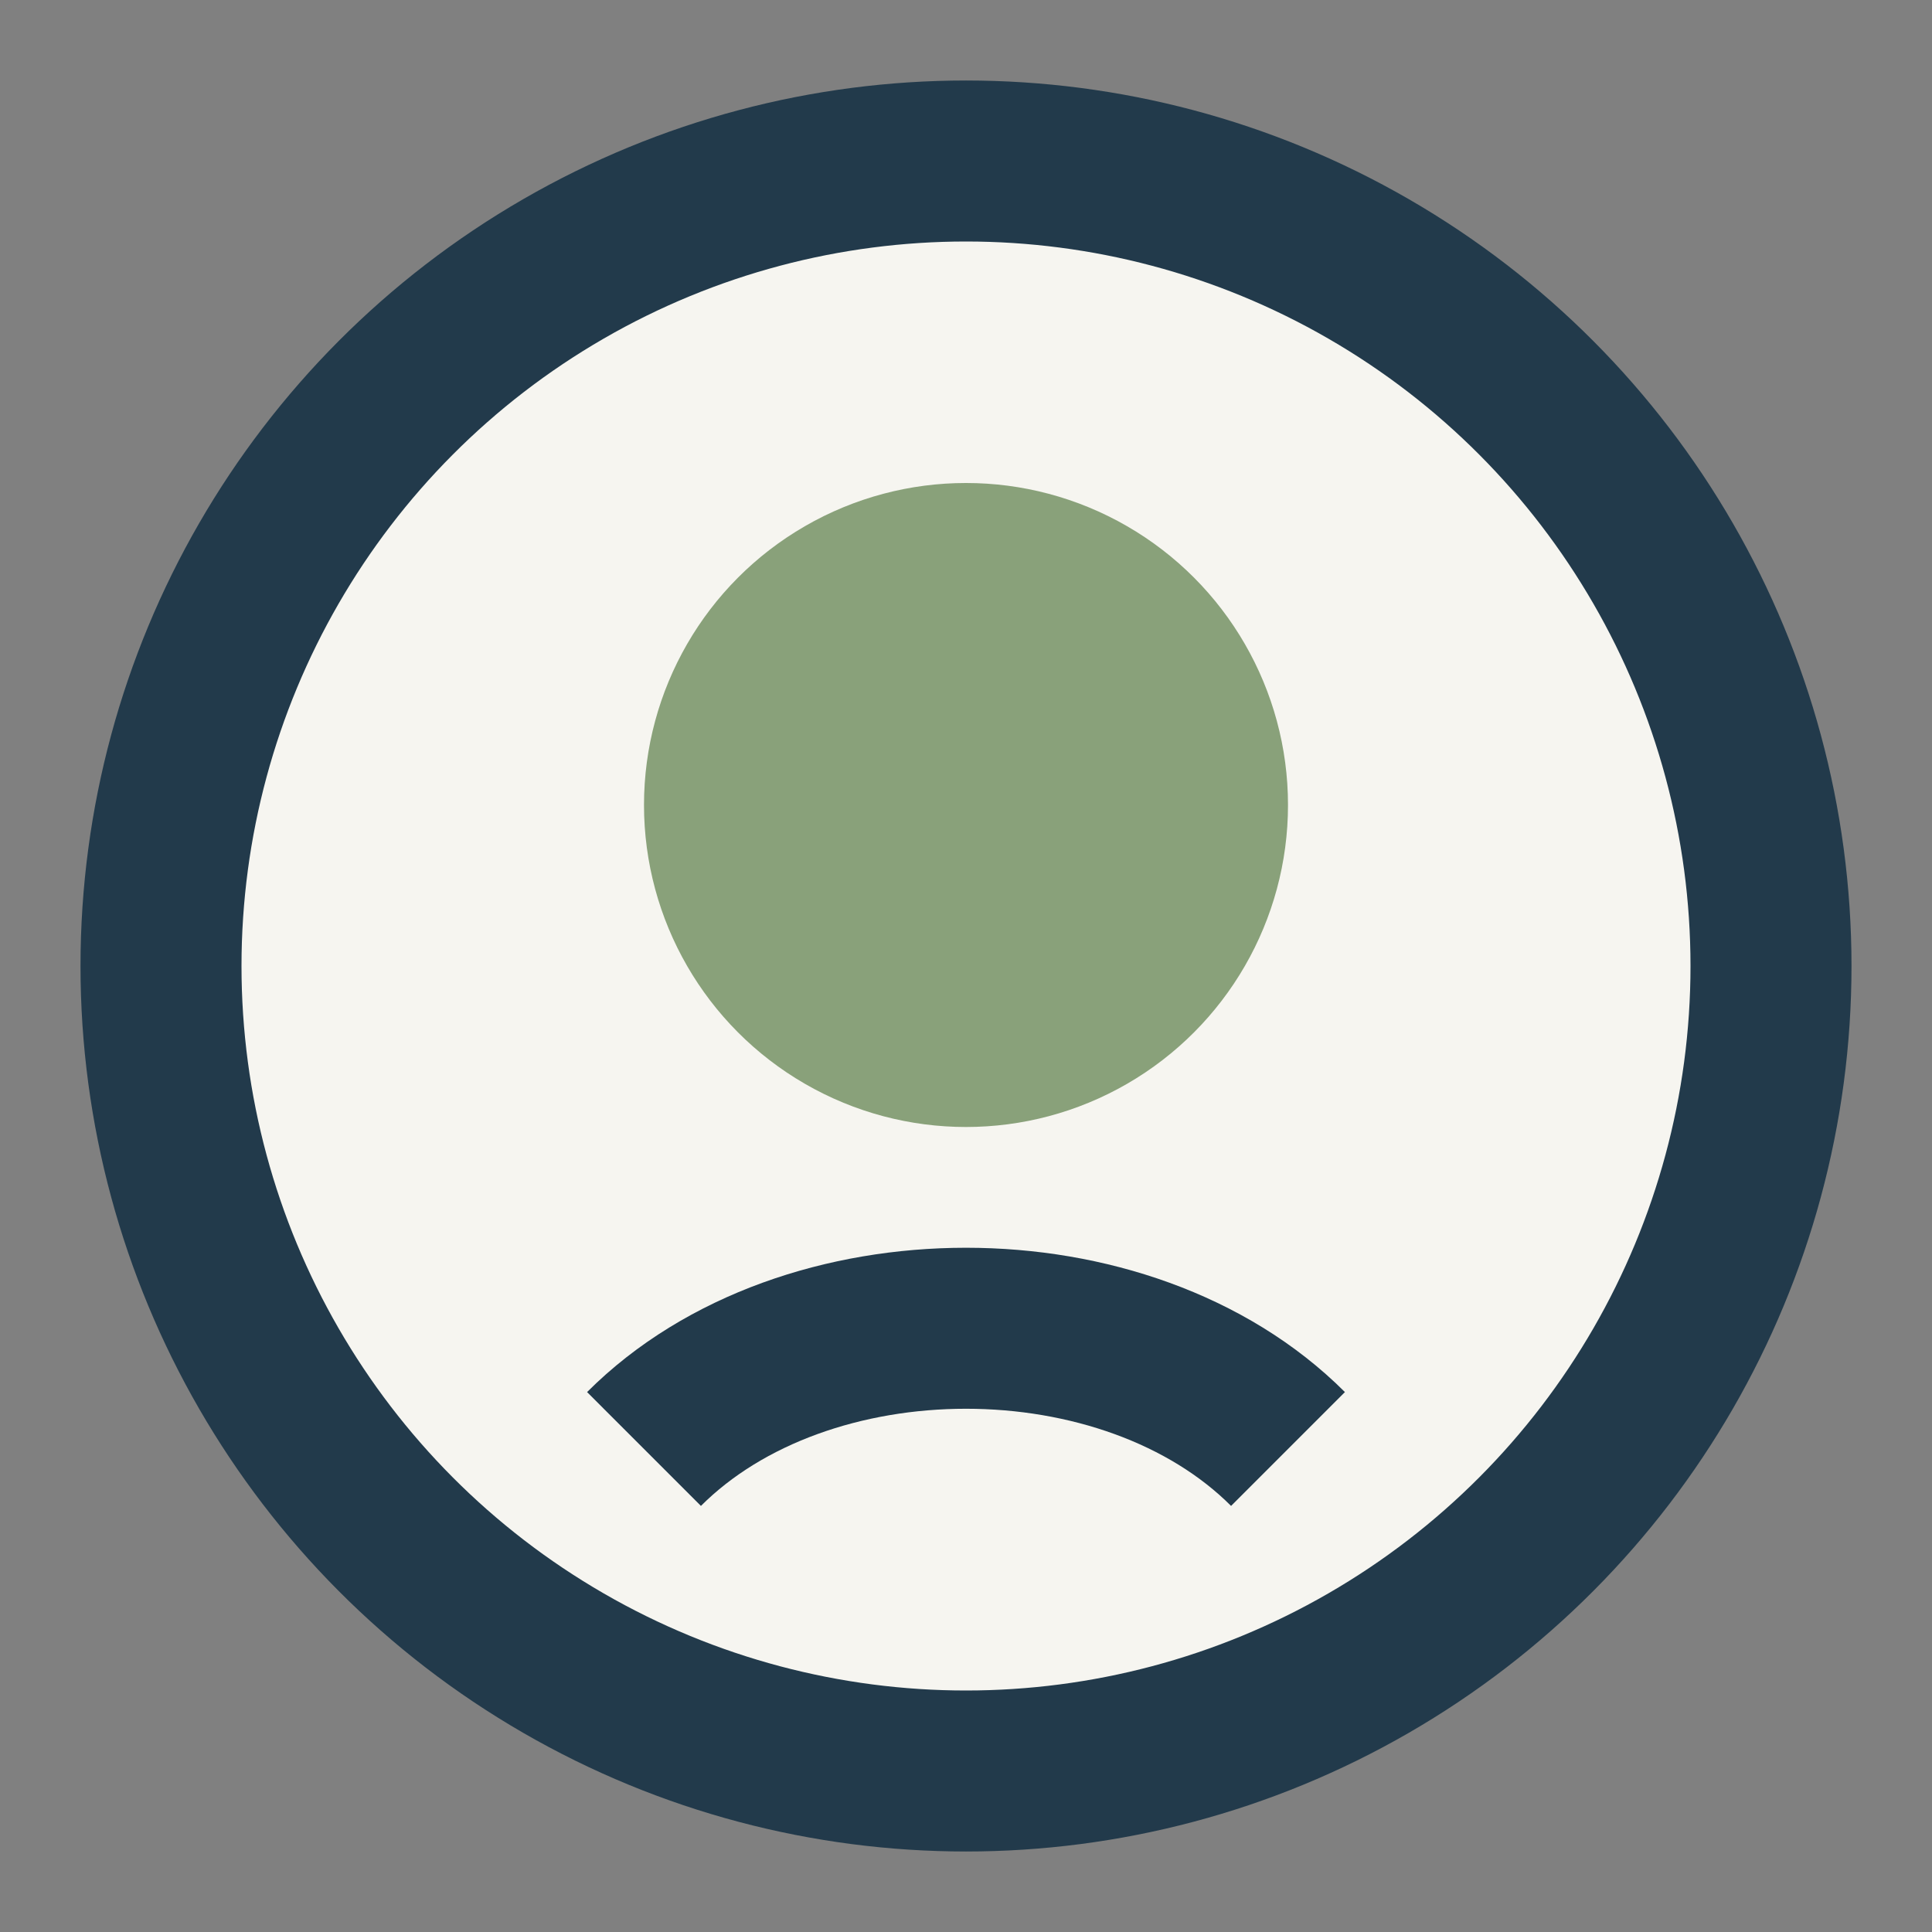
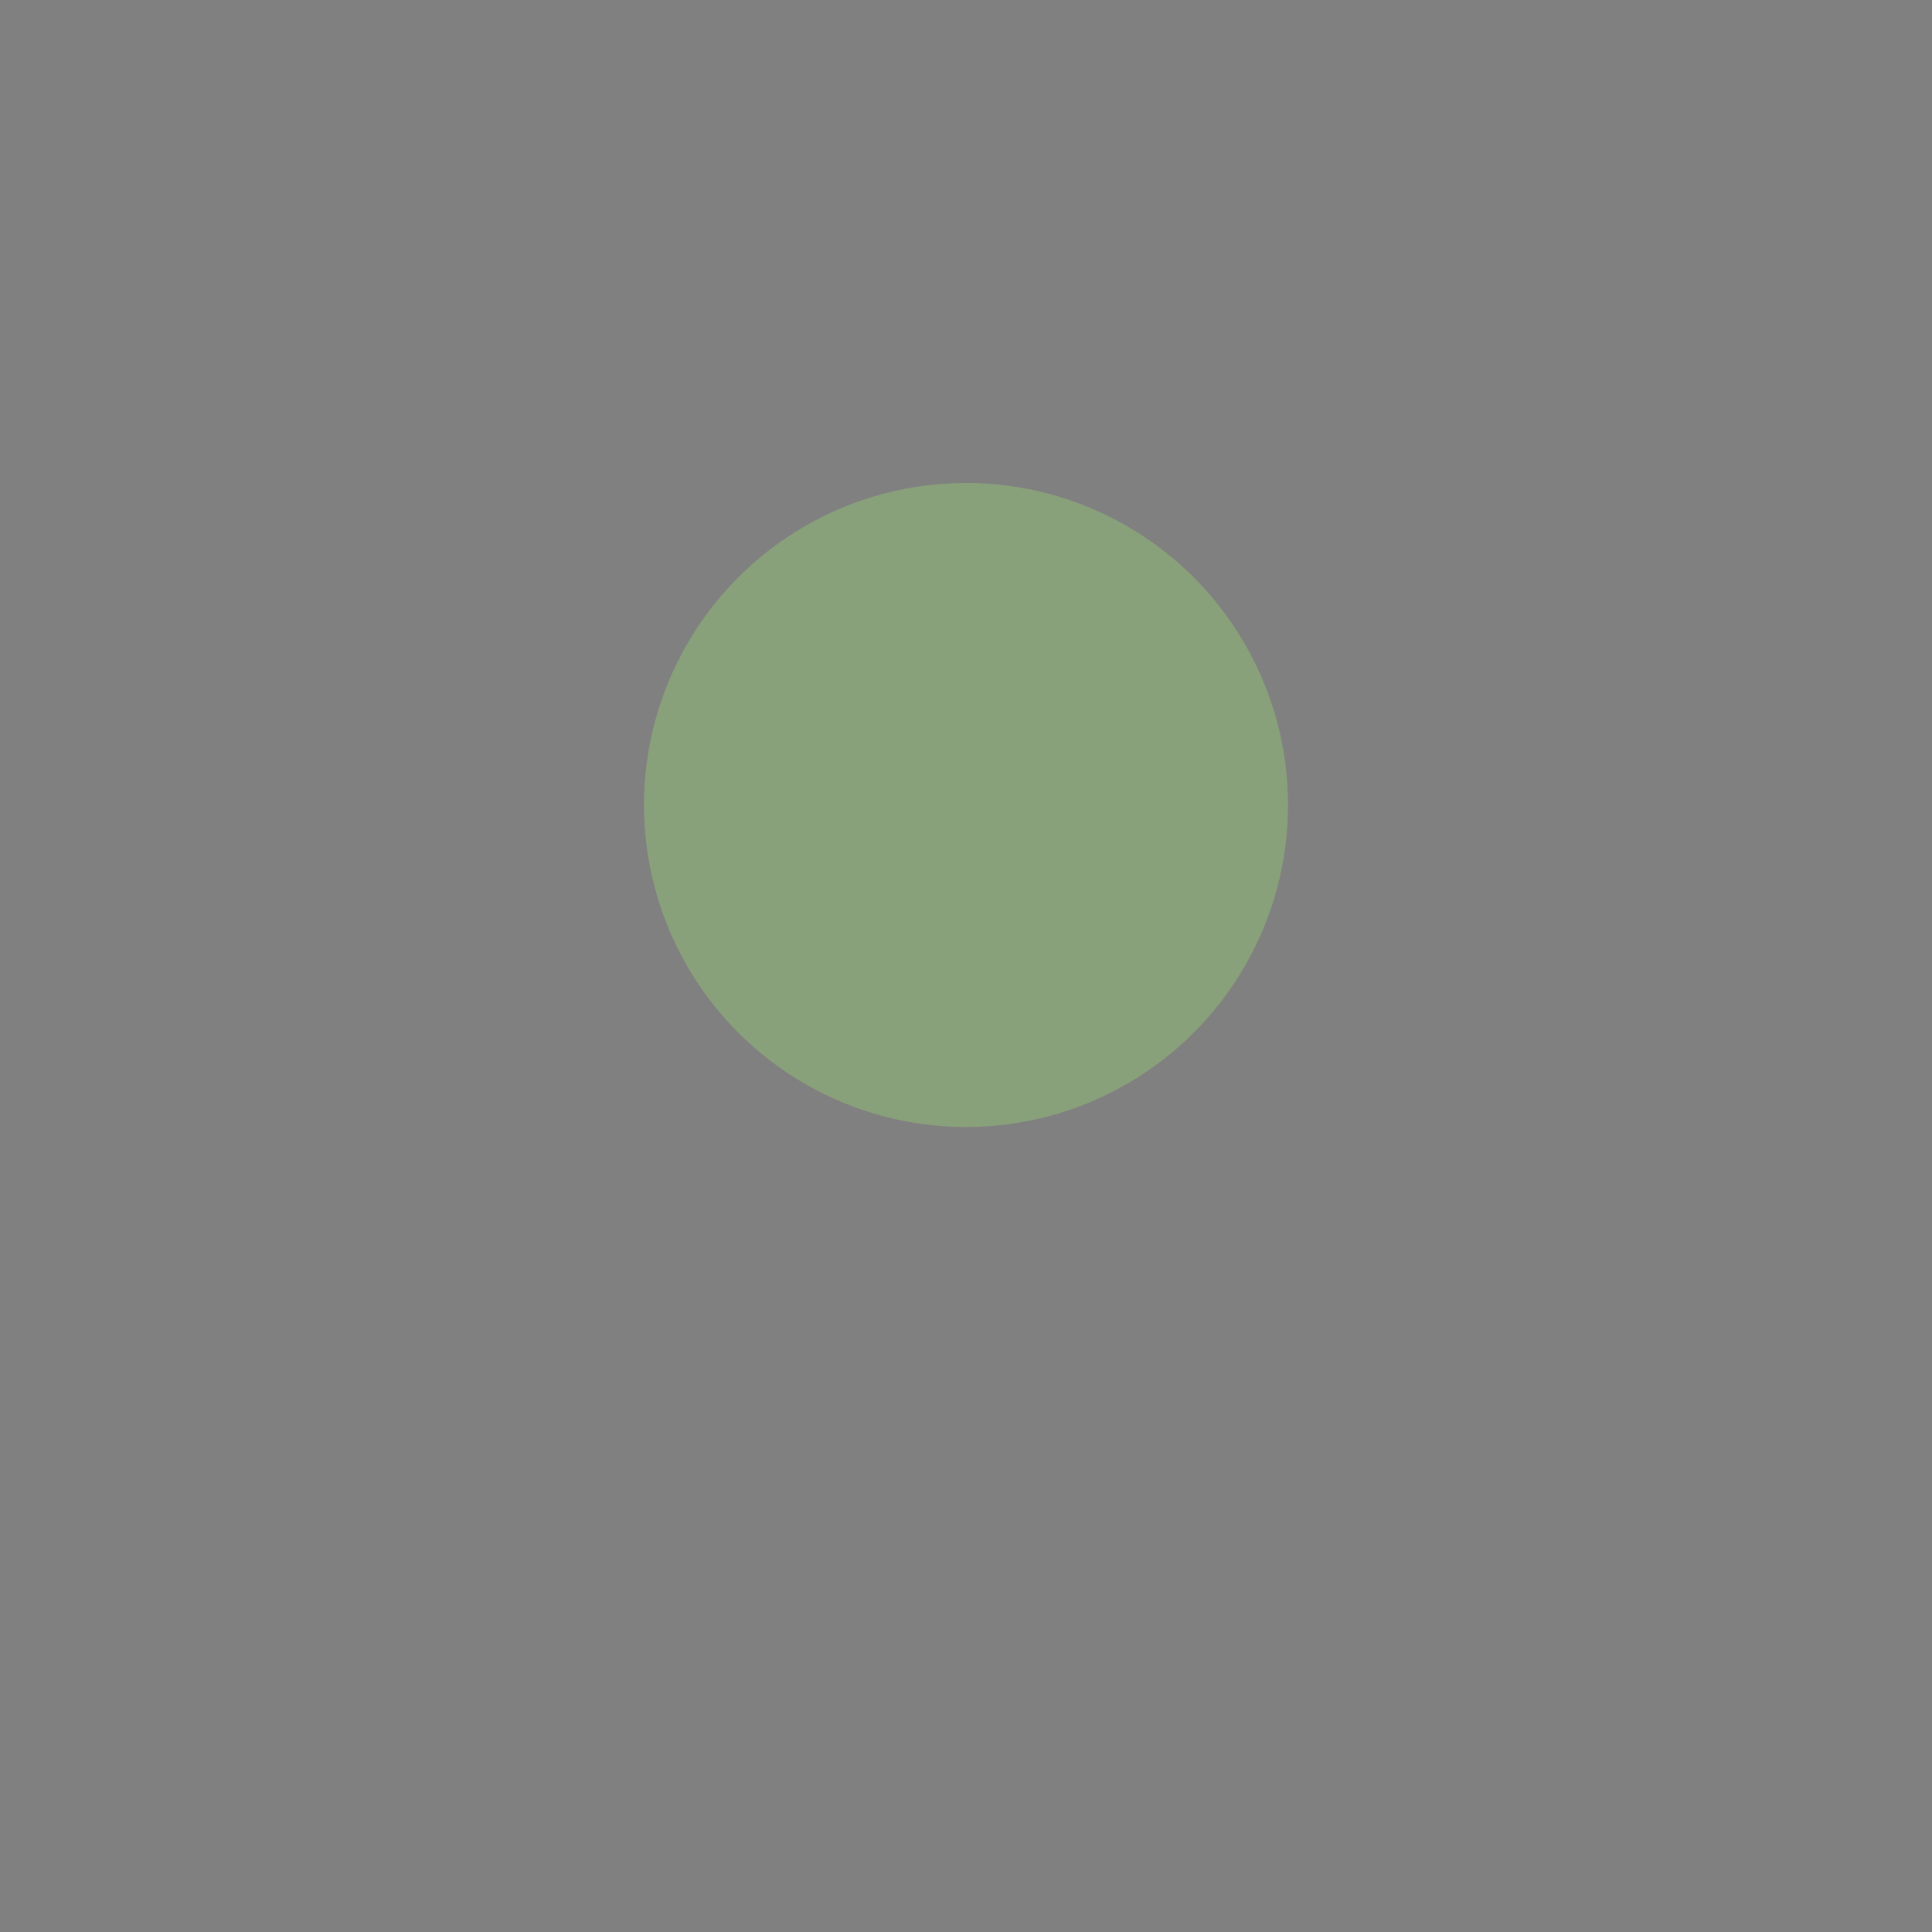
<svg xmlns="http://www.w3.org/2000/svg" width="24" height="24" viewBox="0 0 24 24">
  <rect x="0" y="0" width="24" height="24" fill="#808080" stroke="none" />
-   <circle cx="12" cy="12" r="10" fill="#F6F5F0" stroke="#223A4B" stroke-width="2" />
  <circle cx="12" cy="10" r="4" fill="#89A17A" />
-   <path d="M8 18c2-2 6-2 8 0" stroke="#223A4B" stroke-width="2" fill="none" />
</svg>